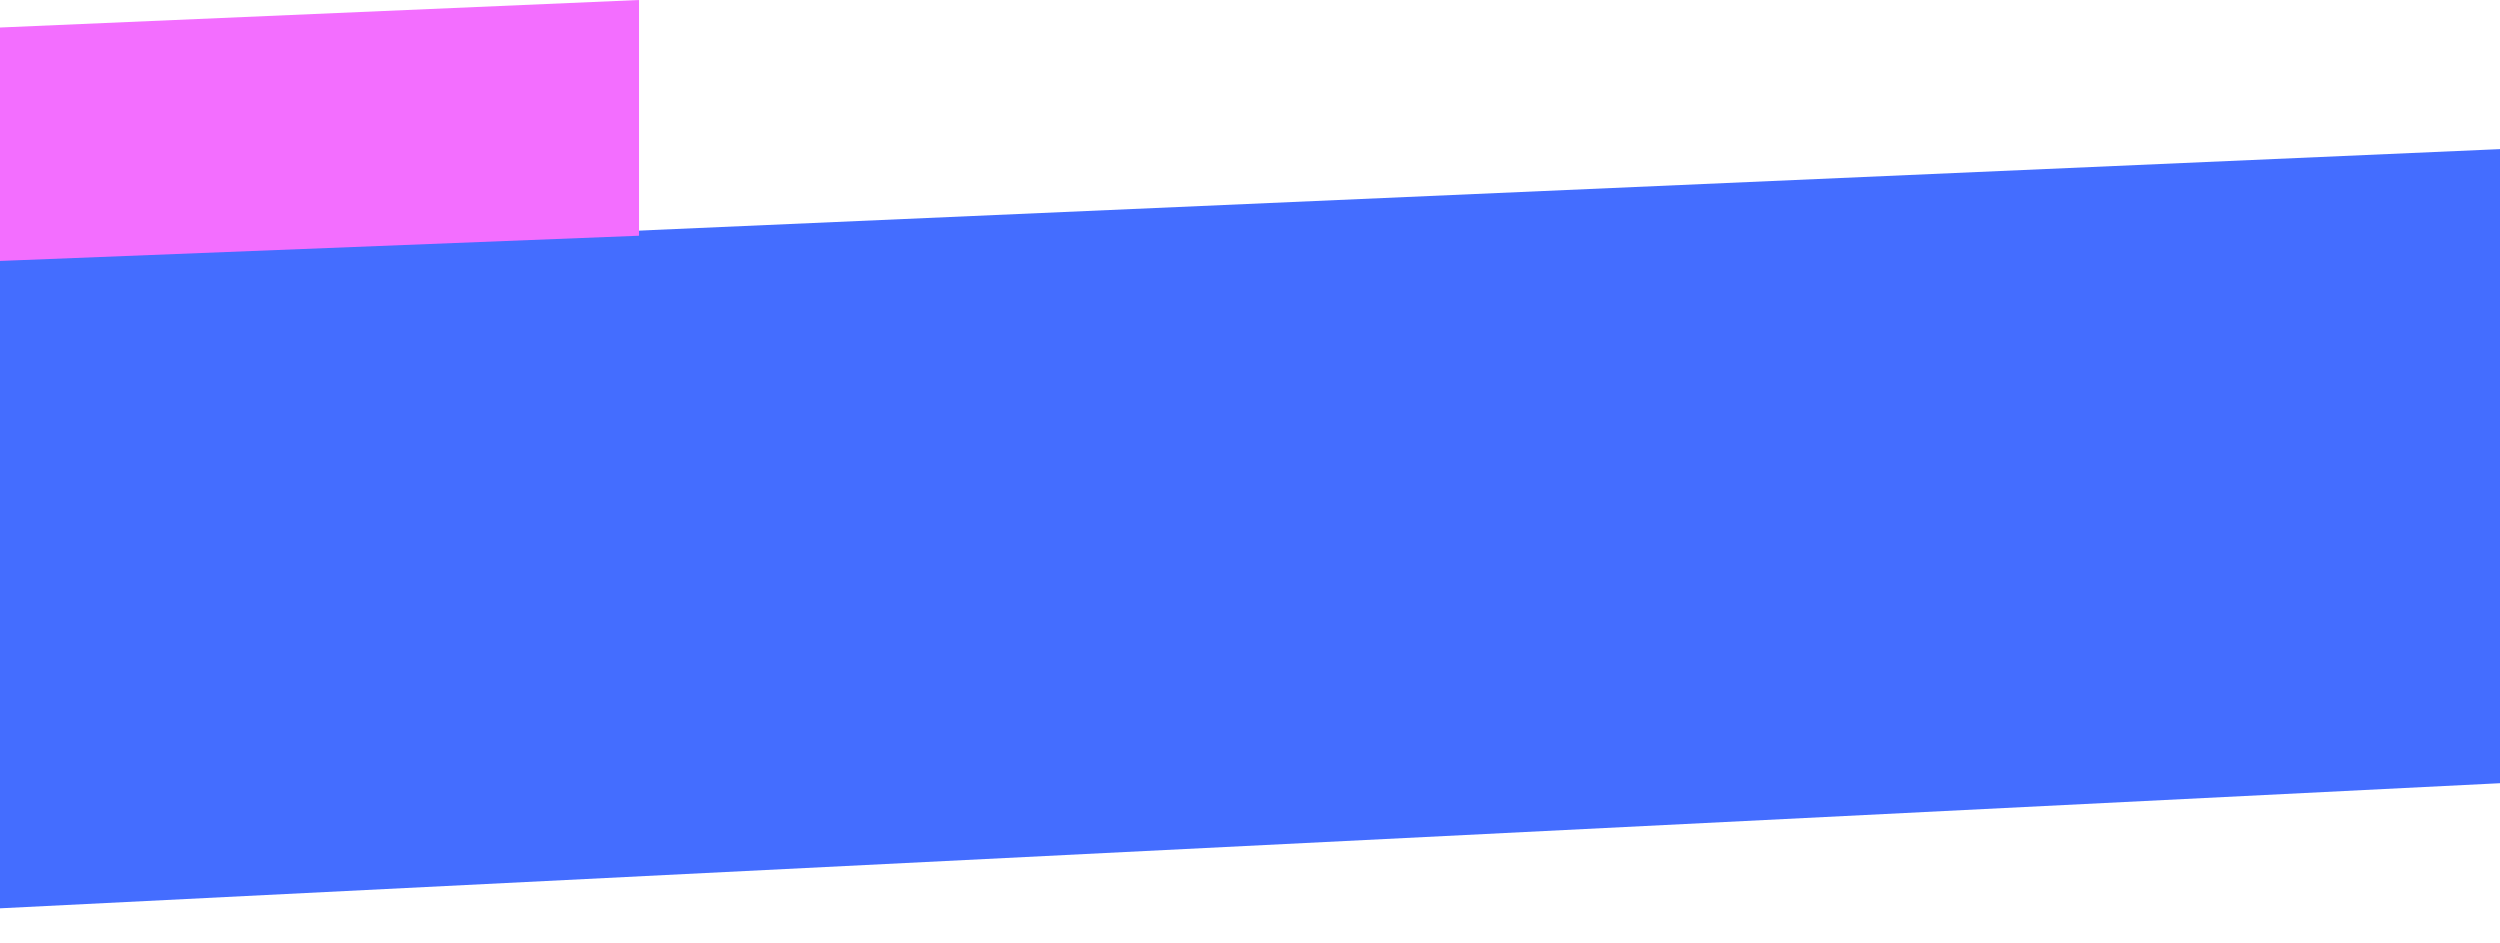
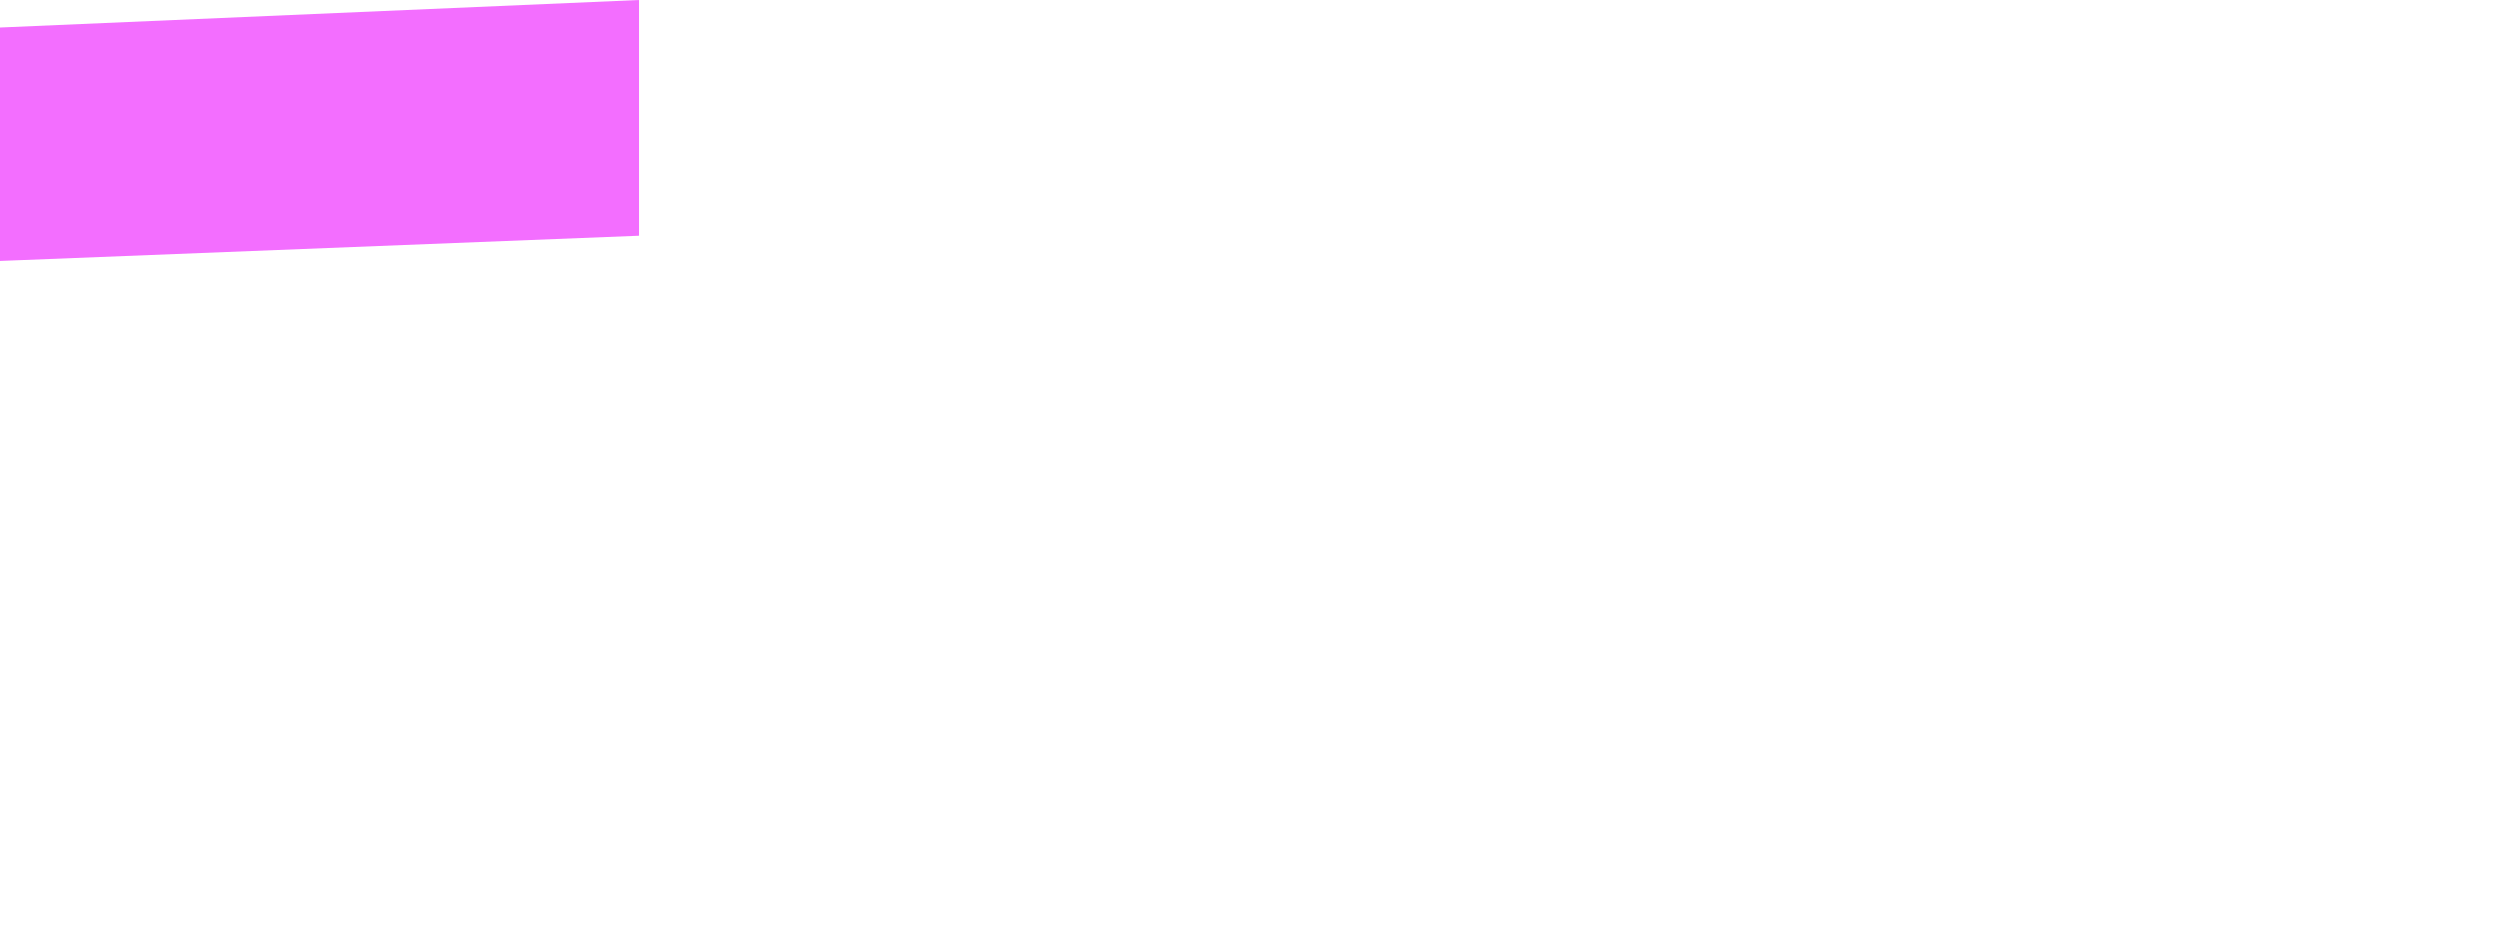
<svg xmlns="http://www.w3.org/2000/svg" width="570" height="215" viewBox="0 0 570 215" fill="none">
-   <path d="M-158 215L570 178.572V34L-158 65.874V215Z" fill="#446DFF" />
  <path d="M145.7 5.34058e-05L-160 13.162L-160 65.811L145.7 53.745L145.7 5.34058e-05Z" fill="#F36EFF" />
</svg>